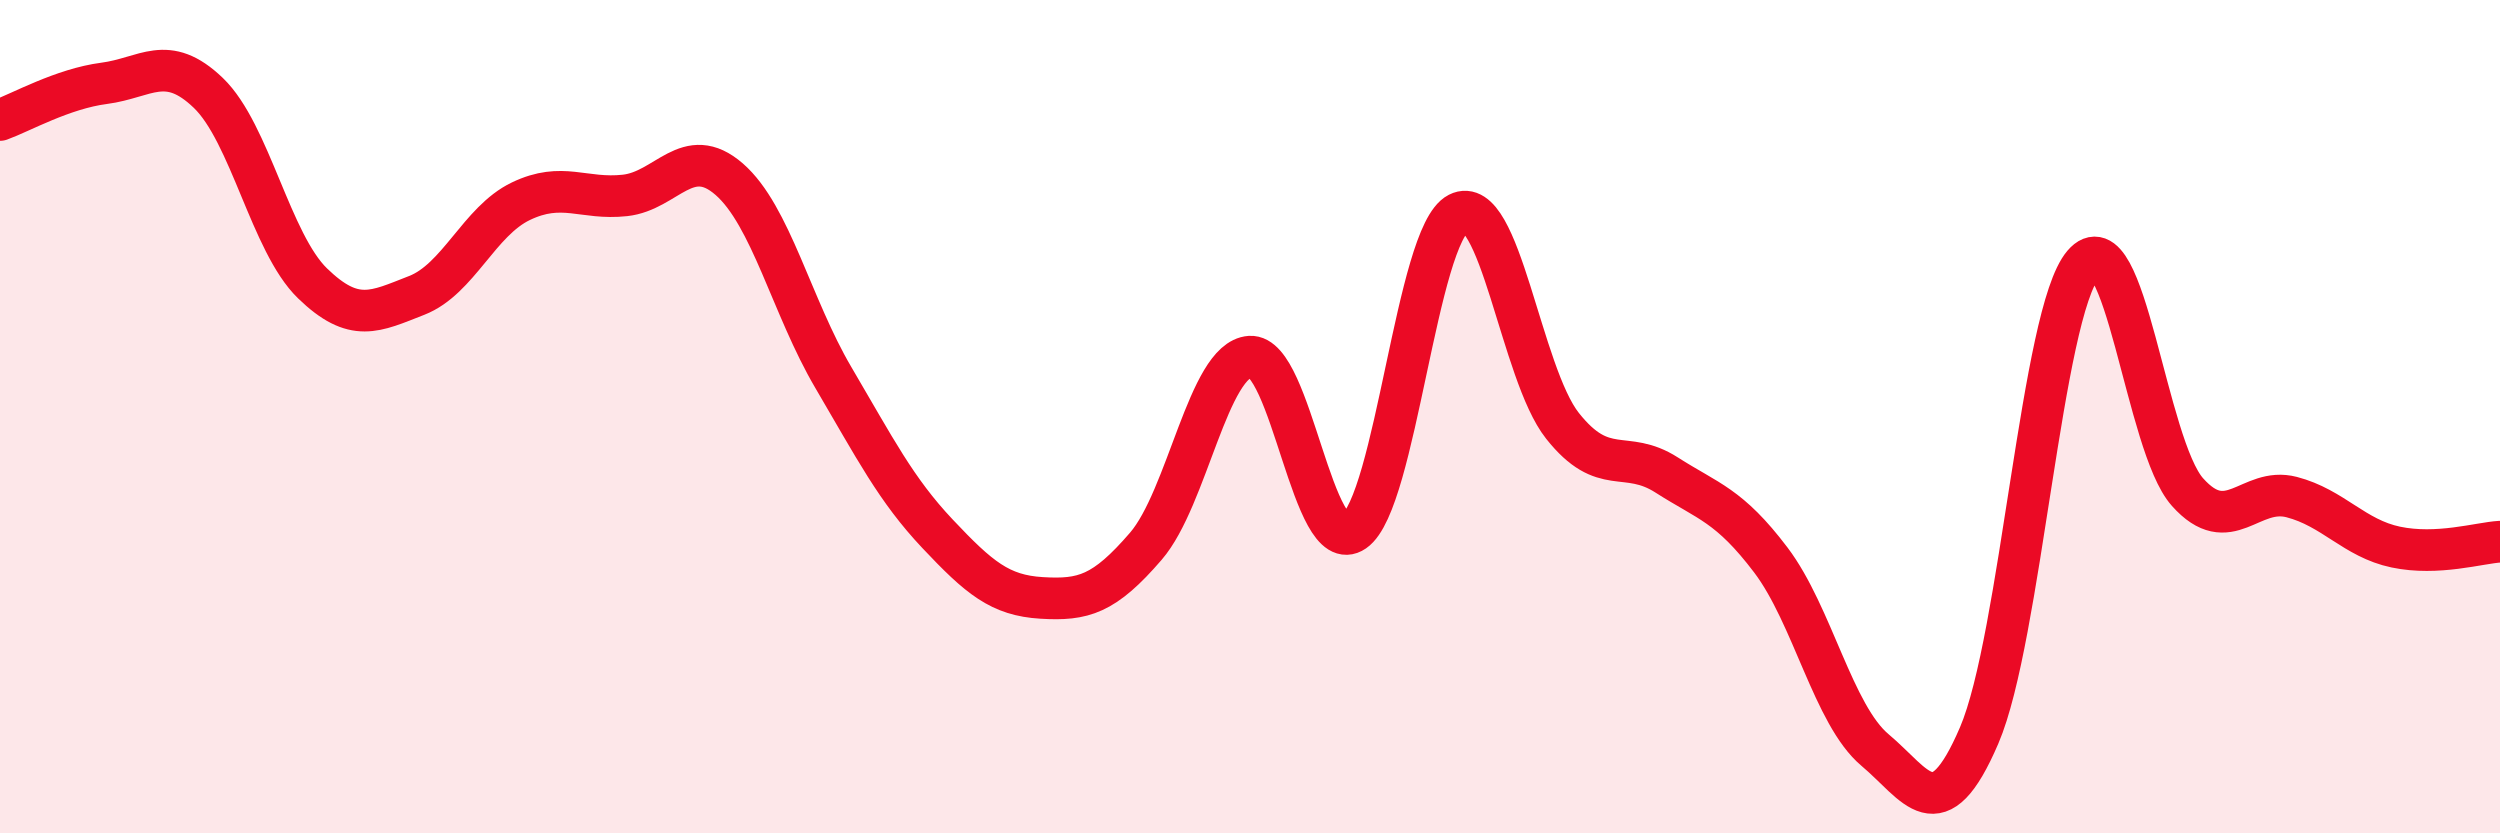
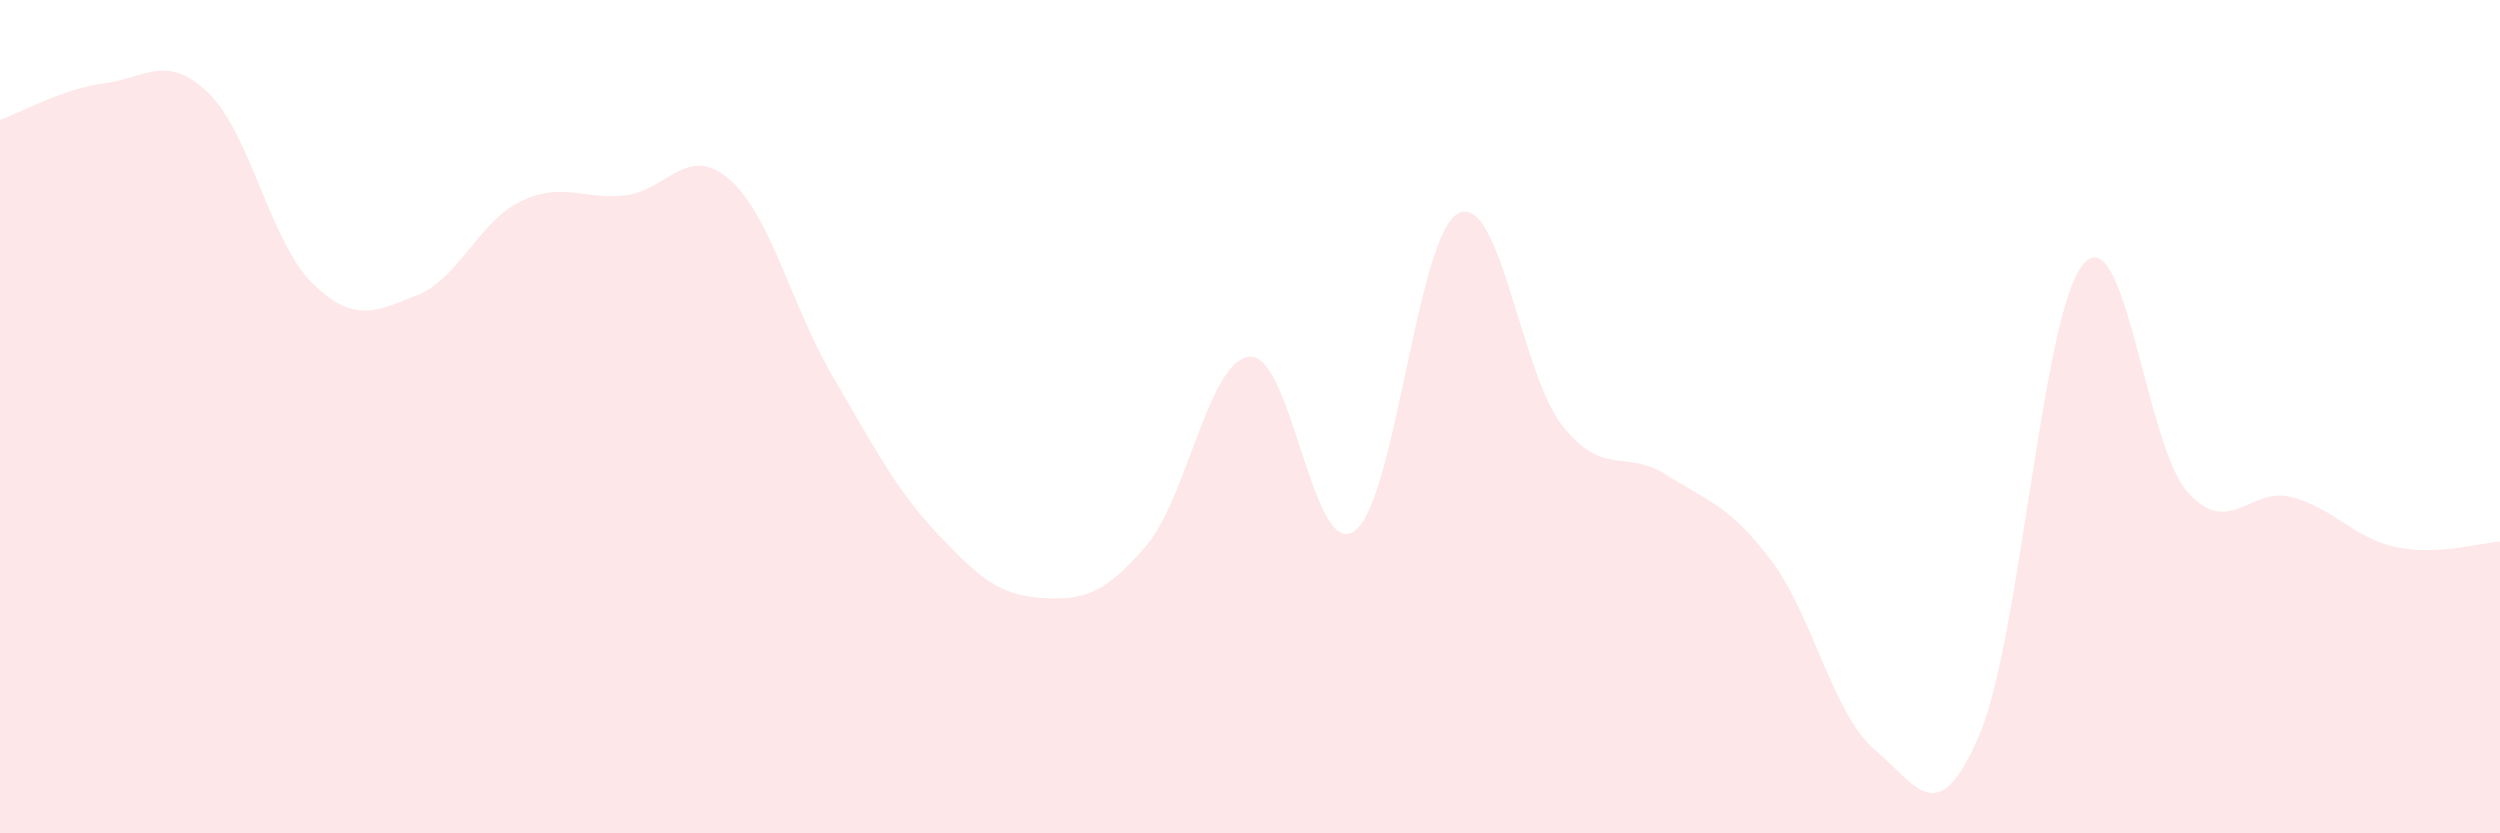
<svg xmlns="http://www.w3.org/2000/svg" width="60" height="20" viewBox="0 0 60 20">
  <path d="M 0,2.88 C 0.5,2.7 1.5,2.13 2.5,2 C 3.5,1.87 4,1.27 5,2.23 C 6,3.19 6.5,5.83 7.5,6.8 C 8.5,7.77 9,7.48 10,7.09 C 11,6.7 11.5,5.31 12.5,4.83 C 13.5,4.35 14,4.8 15,4.69 C 16,4.58 16.5,3.43 17.5,4.3 C 18.5,5.17 19,7.36 20,9.06 C 21,10.76 21.5,11.75 22.5,12.81 C 23.5,13.87 24,14.29 25,14.35 C 26,14.41 26.5,14.27 27.5,13.11 C 28.5,11.95 29,8.63 30,8.56 C 31,8.49 31.5,13.44 32.5,12.75 C 33.5,12.06 34,5.63 35,5.12 C 36,4.61 36.5,8.96 37.5,10.22 C 38.5,11.48 39,10.76 40,11.4 C 41,12.04 41.5,12.12 42.5,13.44 C 43.5,14.76 44,17.16 45,18 C 46,18.84 46.5,19.98 47.5,17.65 C 48.5,15.32 49,7.51 50,6.34 C 51,5.17 51.5,10.69 52.5,11.81 C 53.5,12.93 54,11.67 55,11.93 C 56,12.19 56.5,12.92 57.5,13.13 C 58.5,13.34 59.5,13.03 60,13L60 20L0 20Z" fill="#EB0A25" opacity="0.1" stroke-linecap="round" stroke-linejoin="round" />
-   <path d="M 0,2.88 C 0.5,2.7 1.5,2.13 2.5,2 C 3.5,1.87 4,1.27 5,2.23 C 6,3.19 6.5,5.83 7.5,6.8 C 8.5,7.77 9,7.48 10,7.09 C 11,6.7 11.5,5.31 12.5,4.83 C 13.5,4.35 14,4.8 15,4.69 C 16,4.58 16.5,3.43 17.5,4.3 C 18.5,5.17 19,7.36 20,9.06 C 21,10.76 21.5,11.75 22.5,12.81 C 23.5,13.87 24,14.29 25,14.35 C 26,14.41 26.5,14.27 27.5,13.11 C 28.5,11.95 29,8.63 30,8.56 C 31,8.49 31.5,13.44 32.5,12.75 C 33.5,12.06 34,5.63 35,5.12 C 36,4.61 36.5,8.96 37.5,10.22 C 38.5,11.48 39,10.76 40,11.4 C 41,12.04 41.5,12.12 42.5,13.44 C 43.5,14.76 44,17.16 45,18 C 46,18.84 46.5,19.98 47.5,17.65 C 48.5,15.32 49,7.51 50,6.34 C 51,5.17 51.5,10.69 52.5,11.81 C 53.5,12.93 54,11.67 55,11.93 C 56,12.19 56.5,12.92 57.5,13.13 C 58.5,13.34 59.5,13.03 60,13" stroke="#EB0A25" stroke-width="1" fill="none" stroke-linecap="round" stroke-linejoin="round" />
</svg>